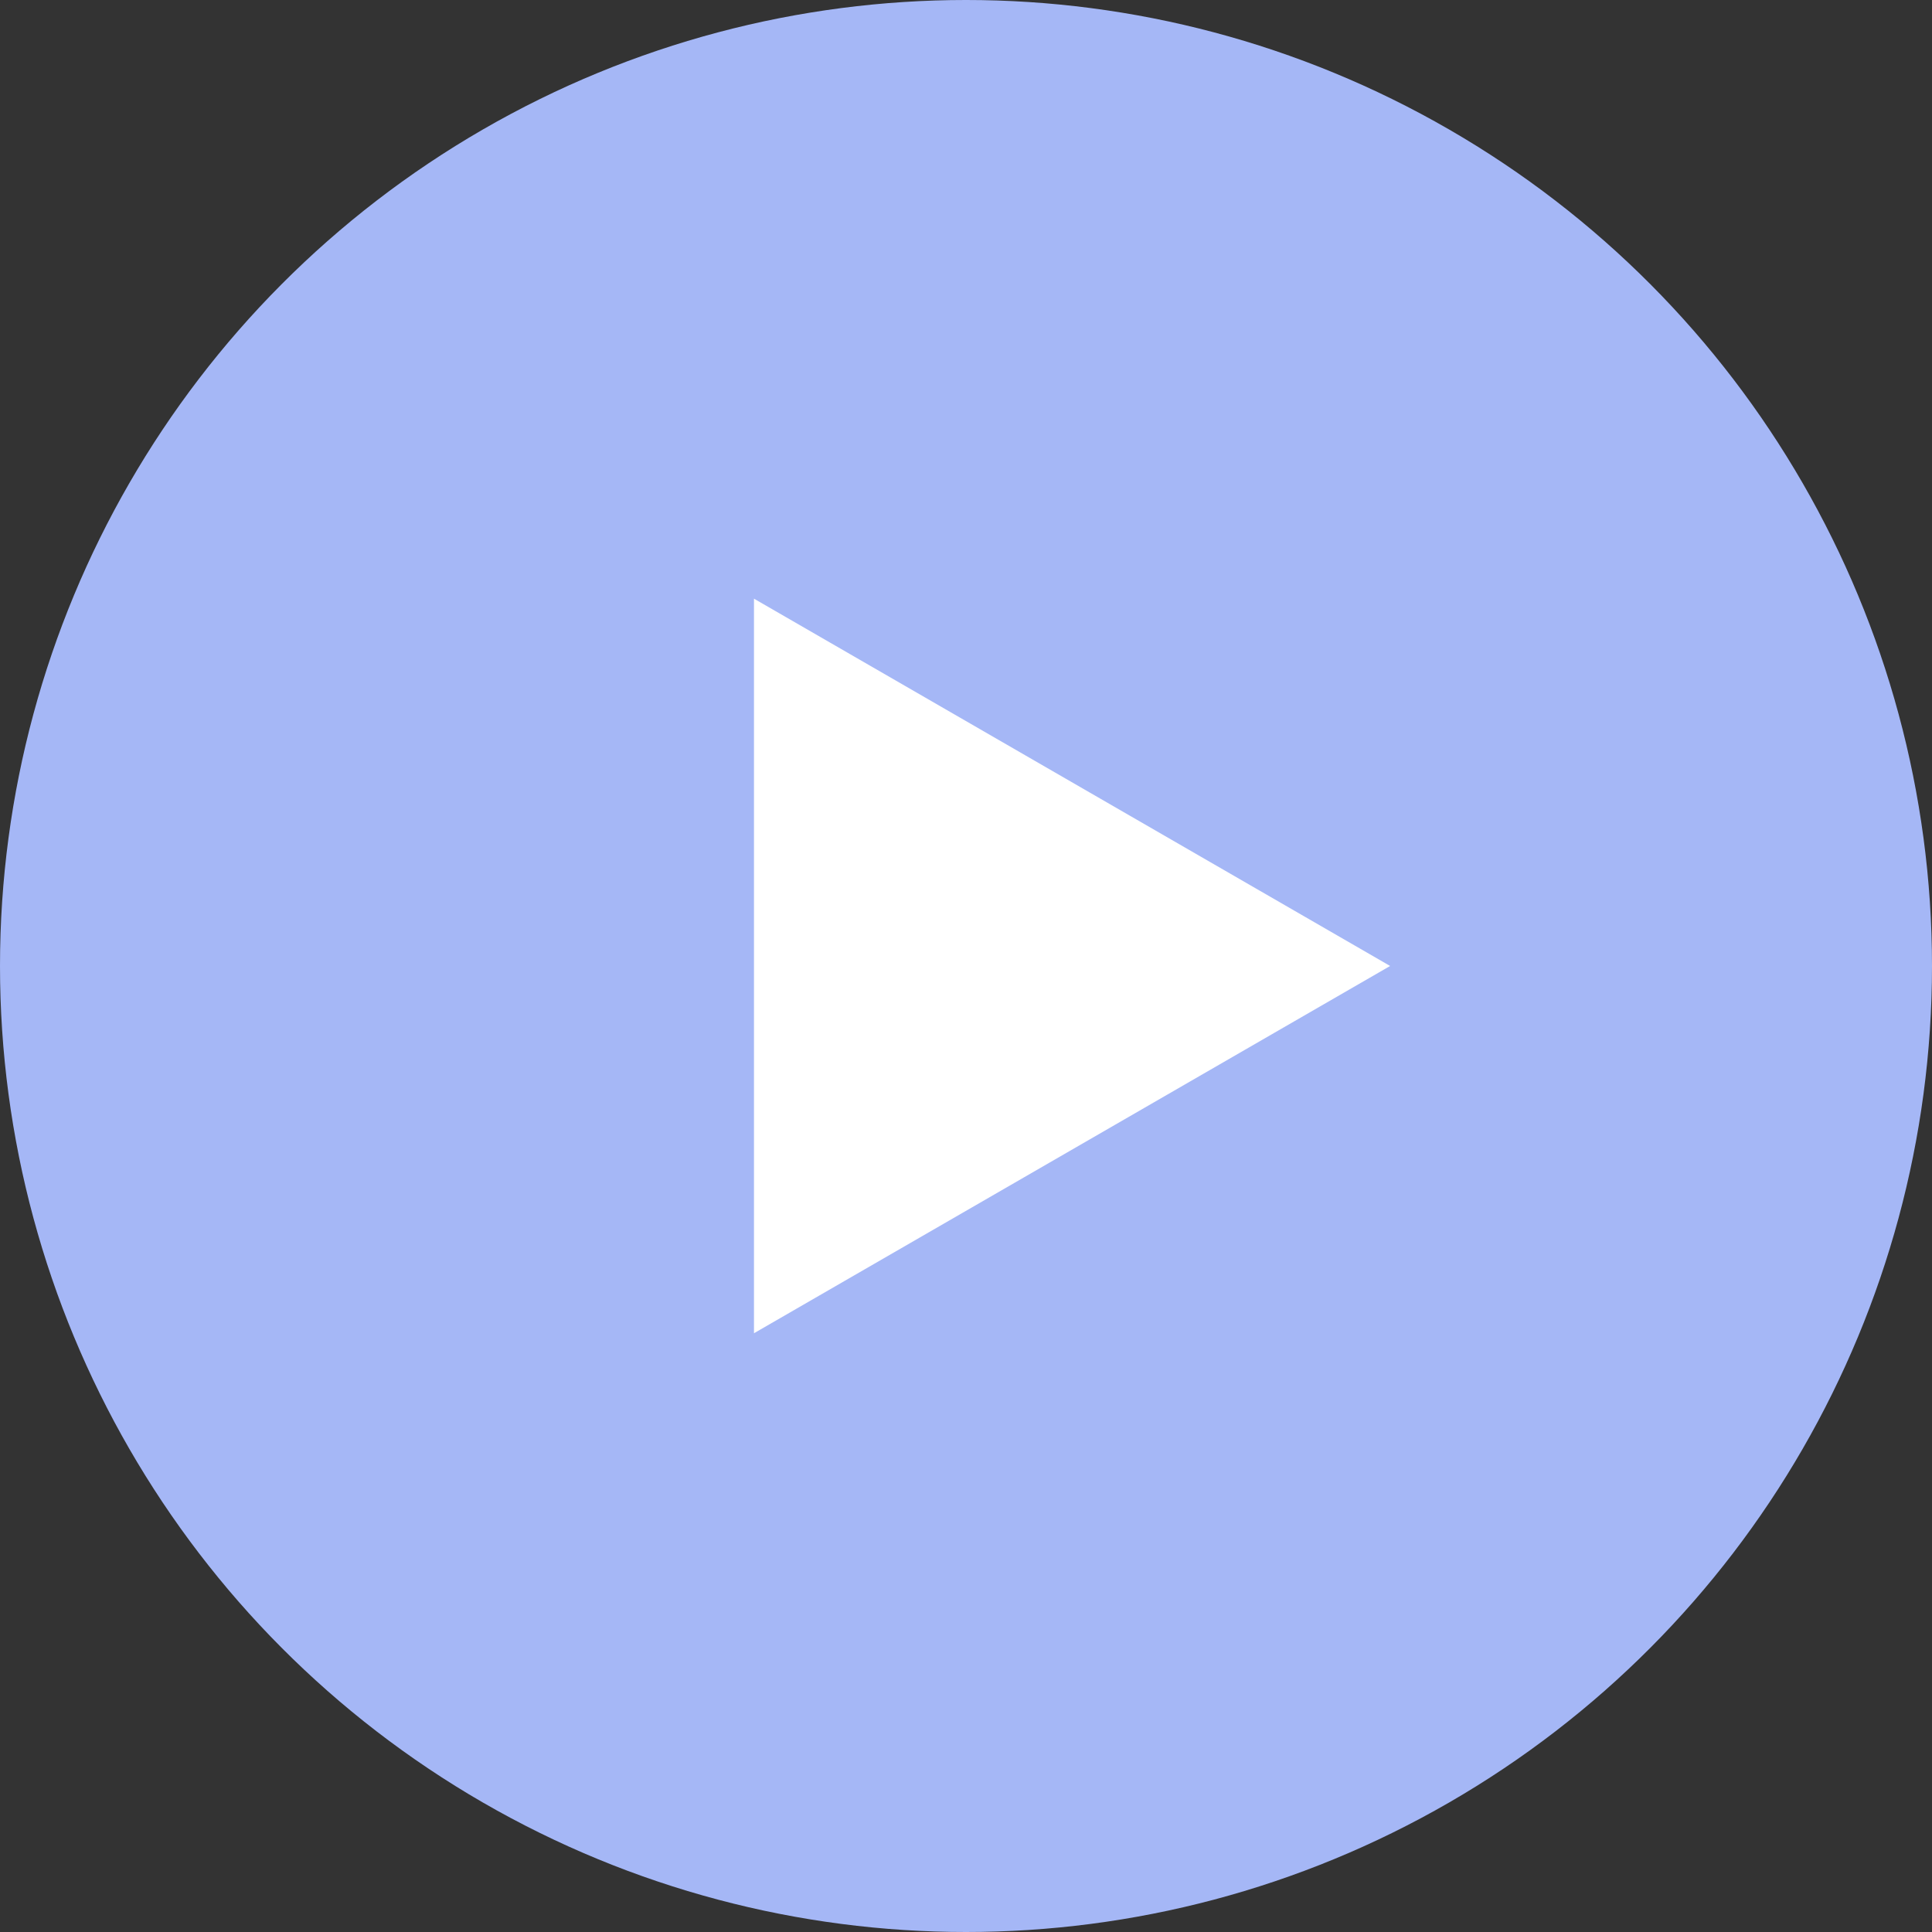
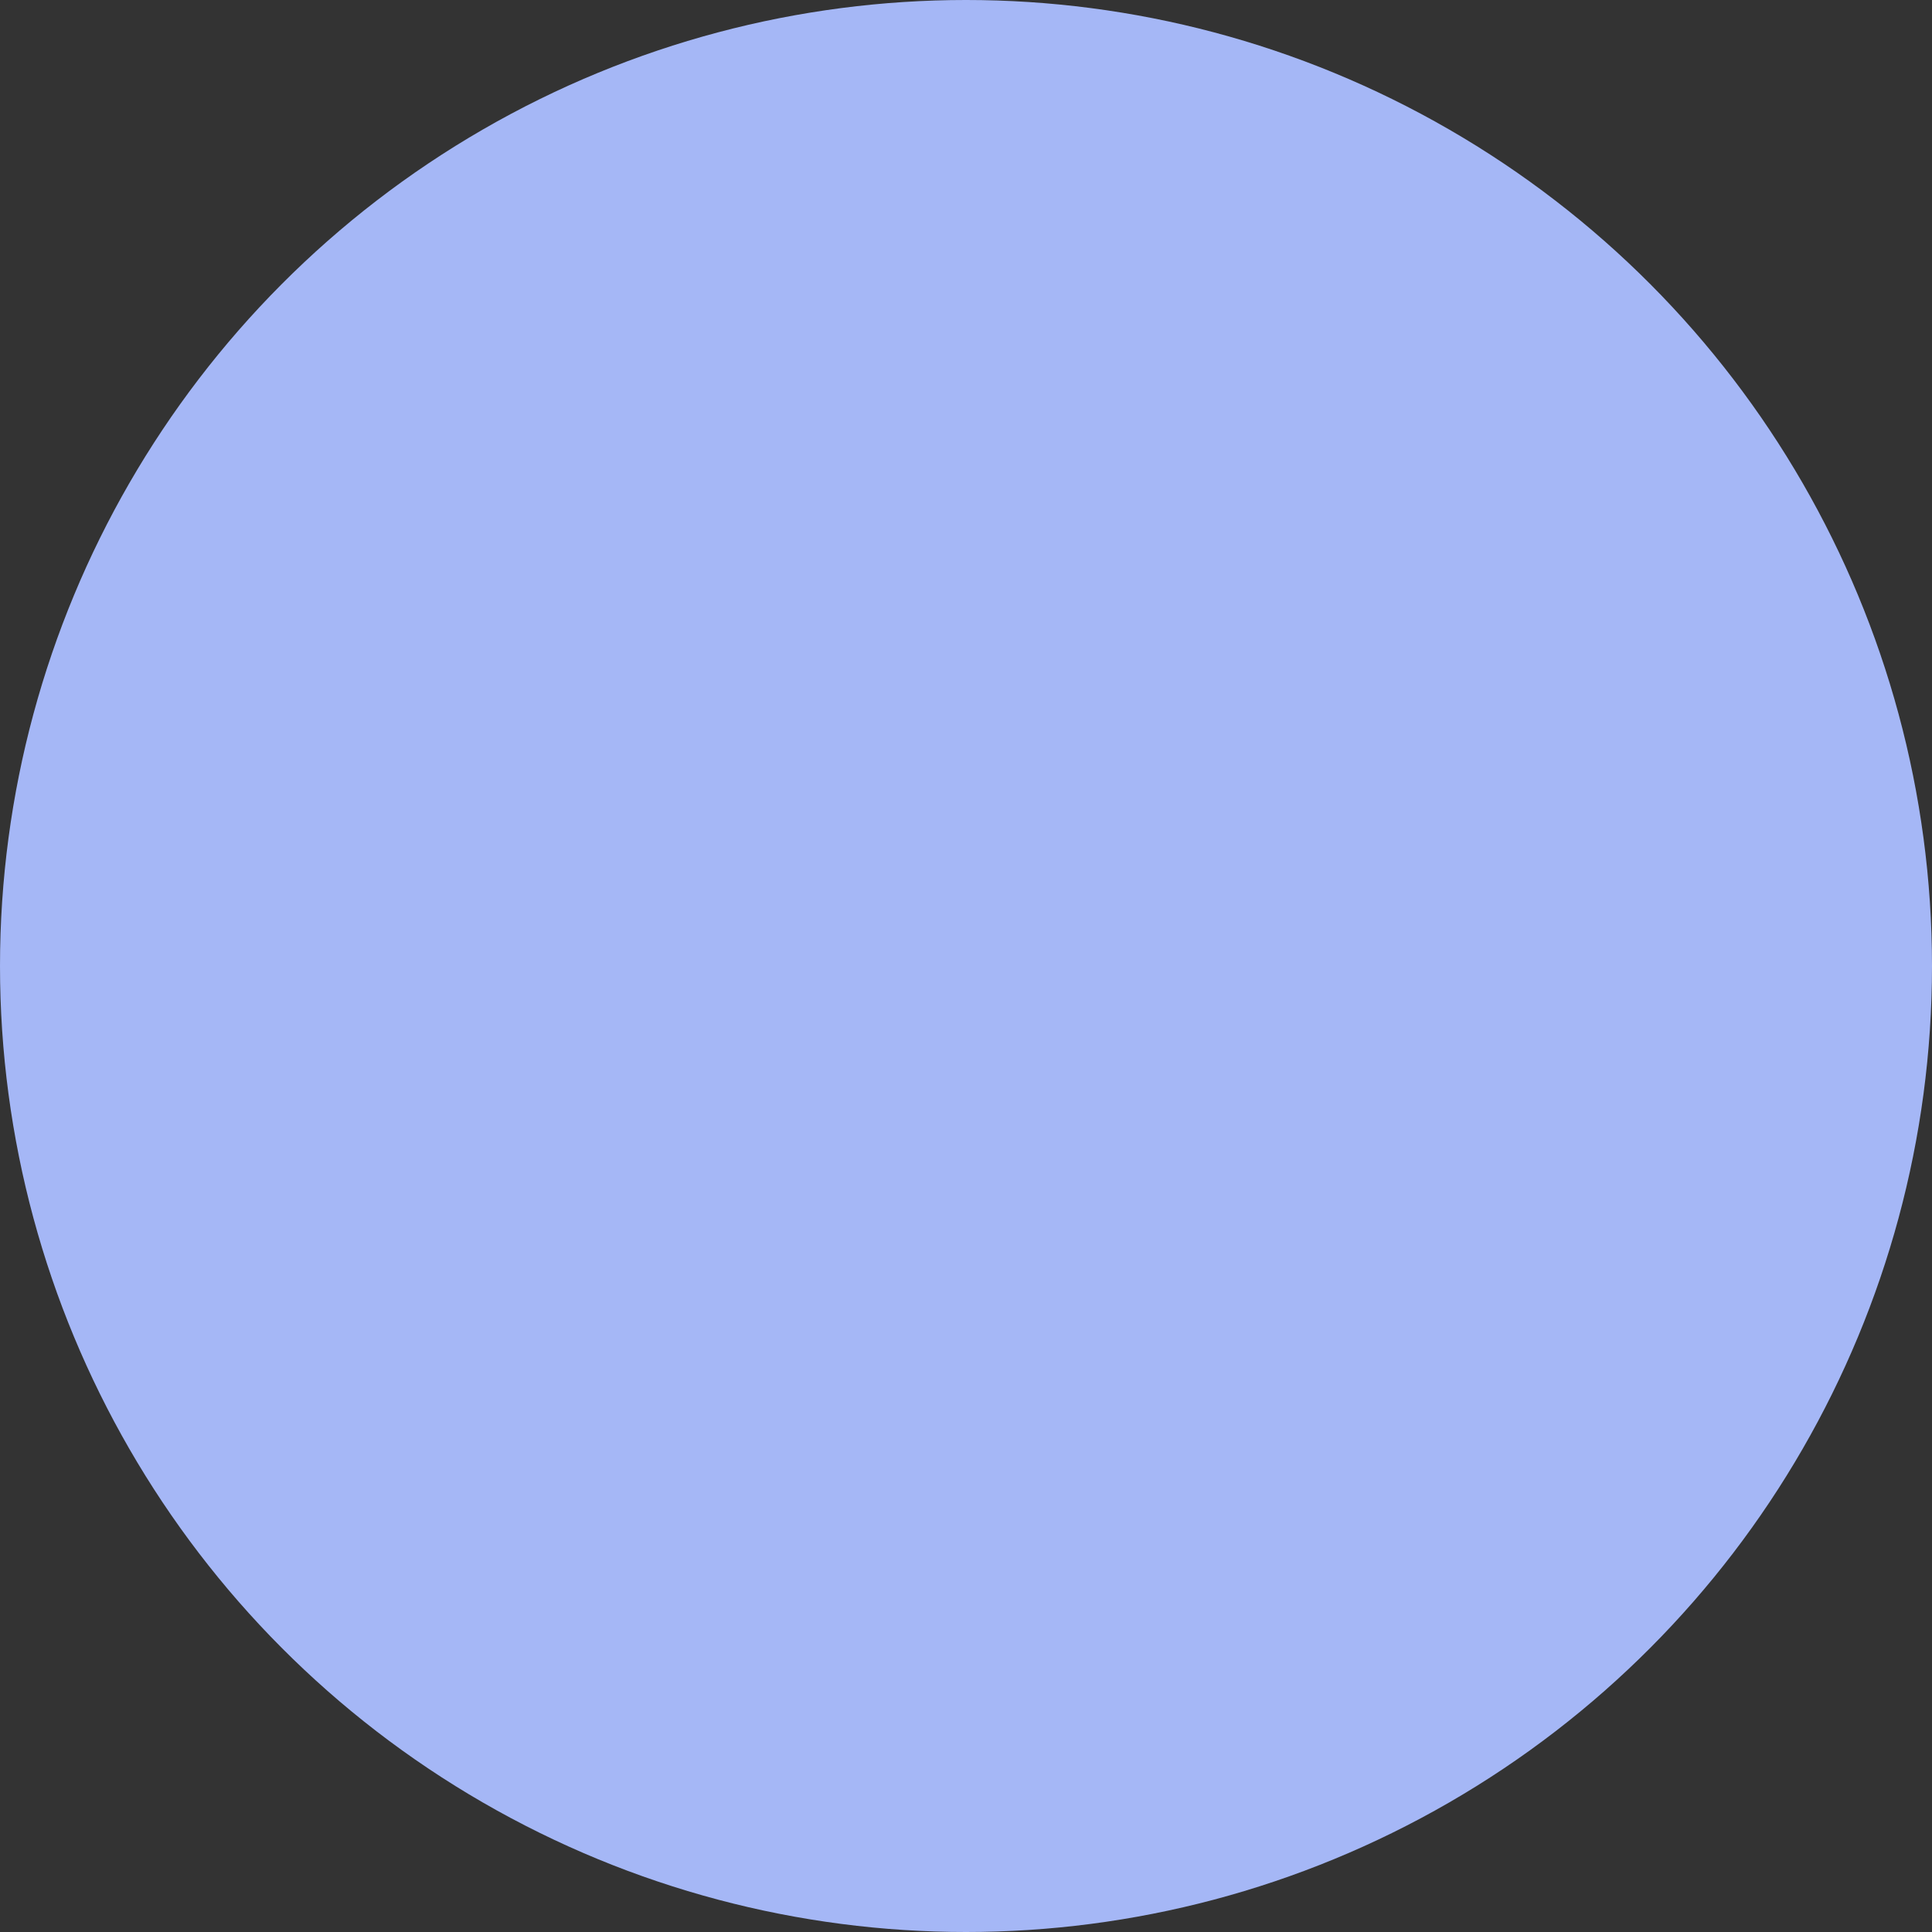
<svg xmlns="http://www.w3.org/2000/svg" width="70" height="70" viewBox="0 0 70 70" fill="none">
  <rect x="0" y="0" width="70" height="70" fill="#333333" stroke="none" />
  <circle cx="35" cy="35" r="35" fill="#A5B7F6" />
-   <path d="M50.367 34.999L27.318 48.306L27.318 21.691L50.367 34.999Z" fill="white" />
</svg>